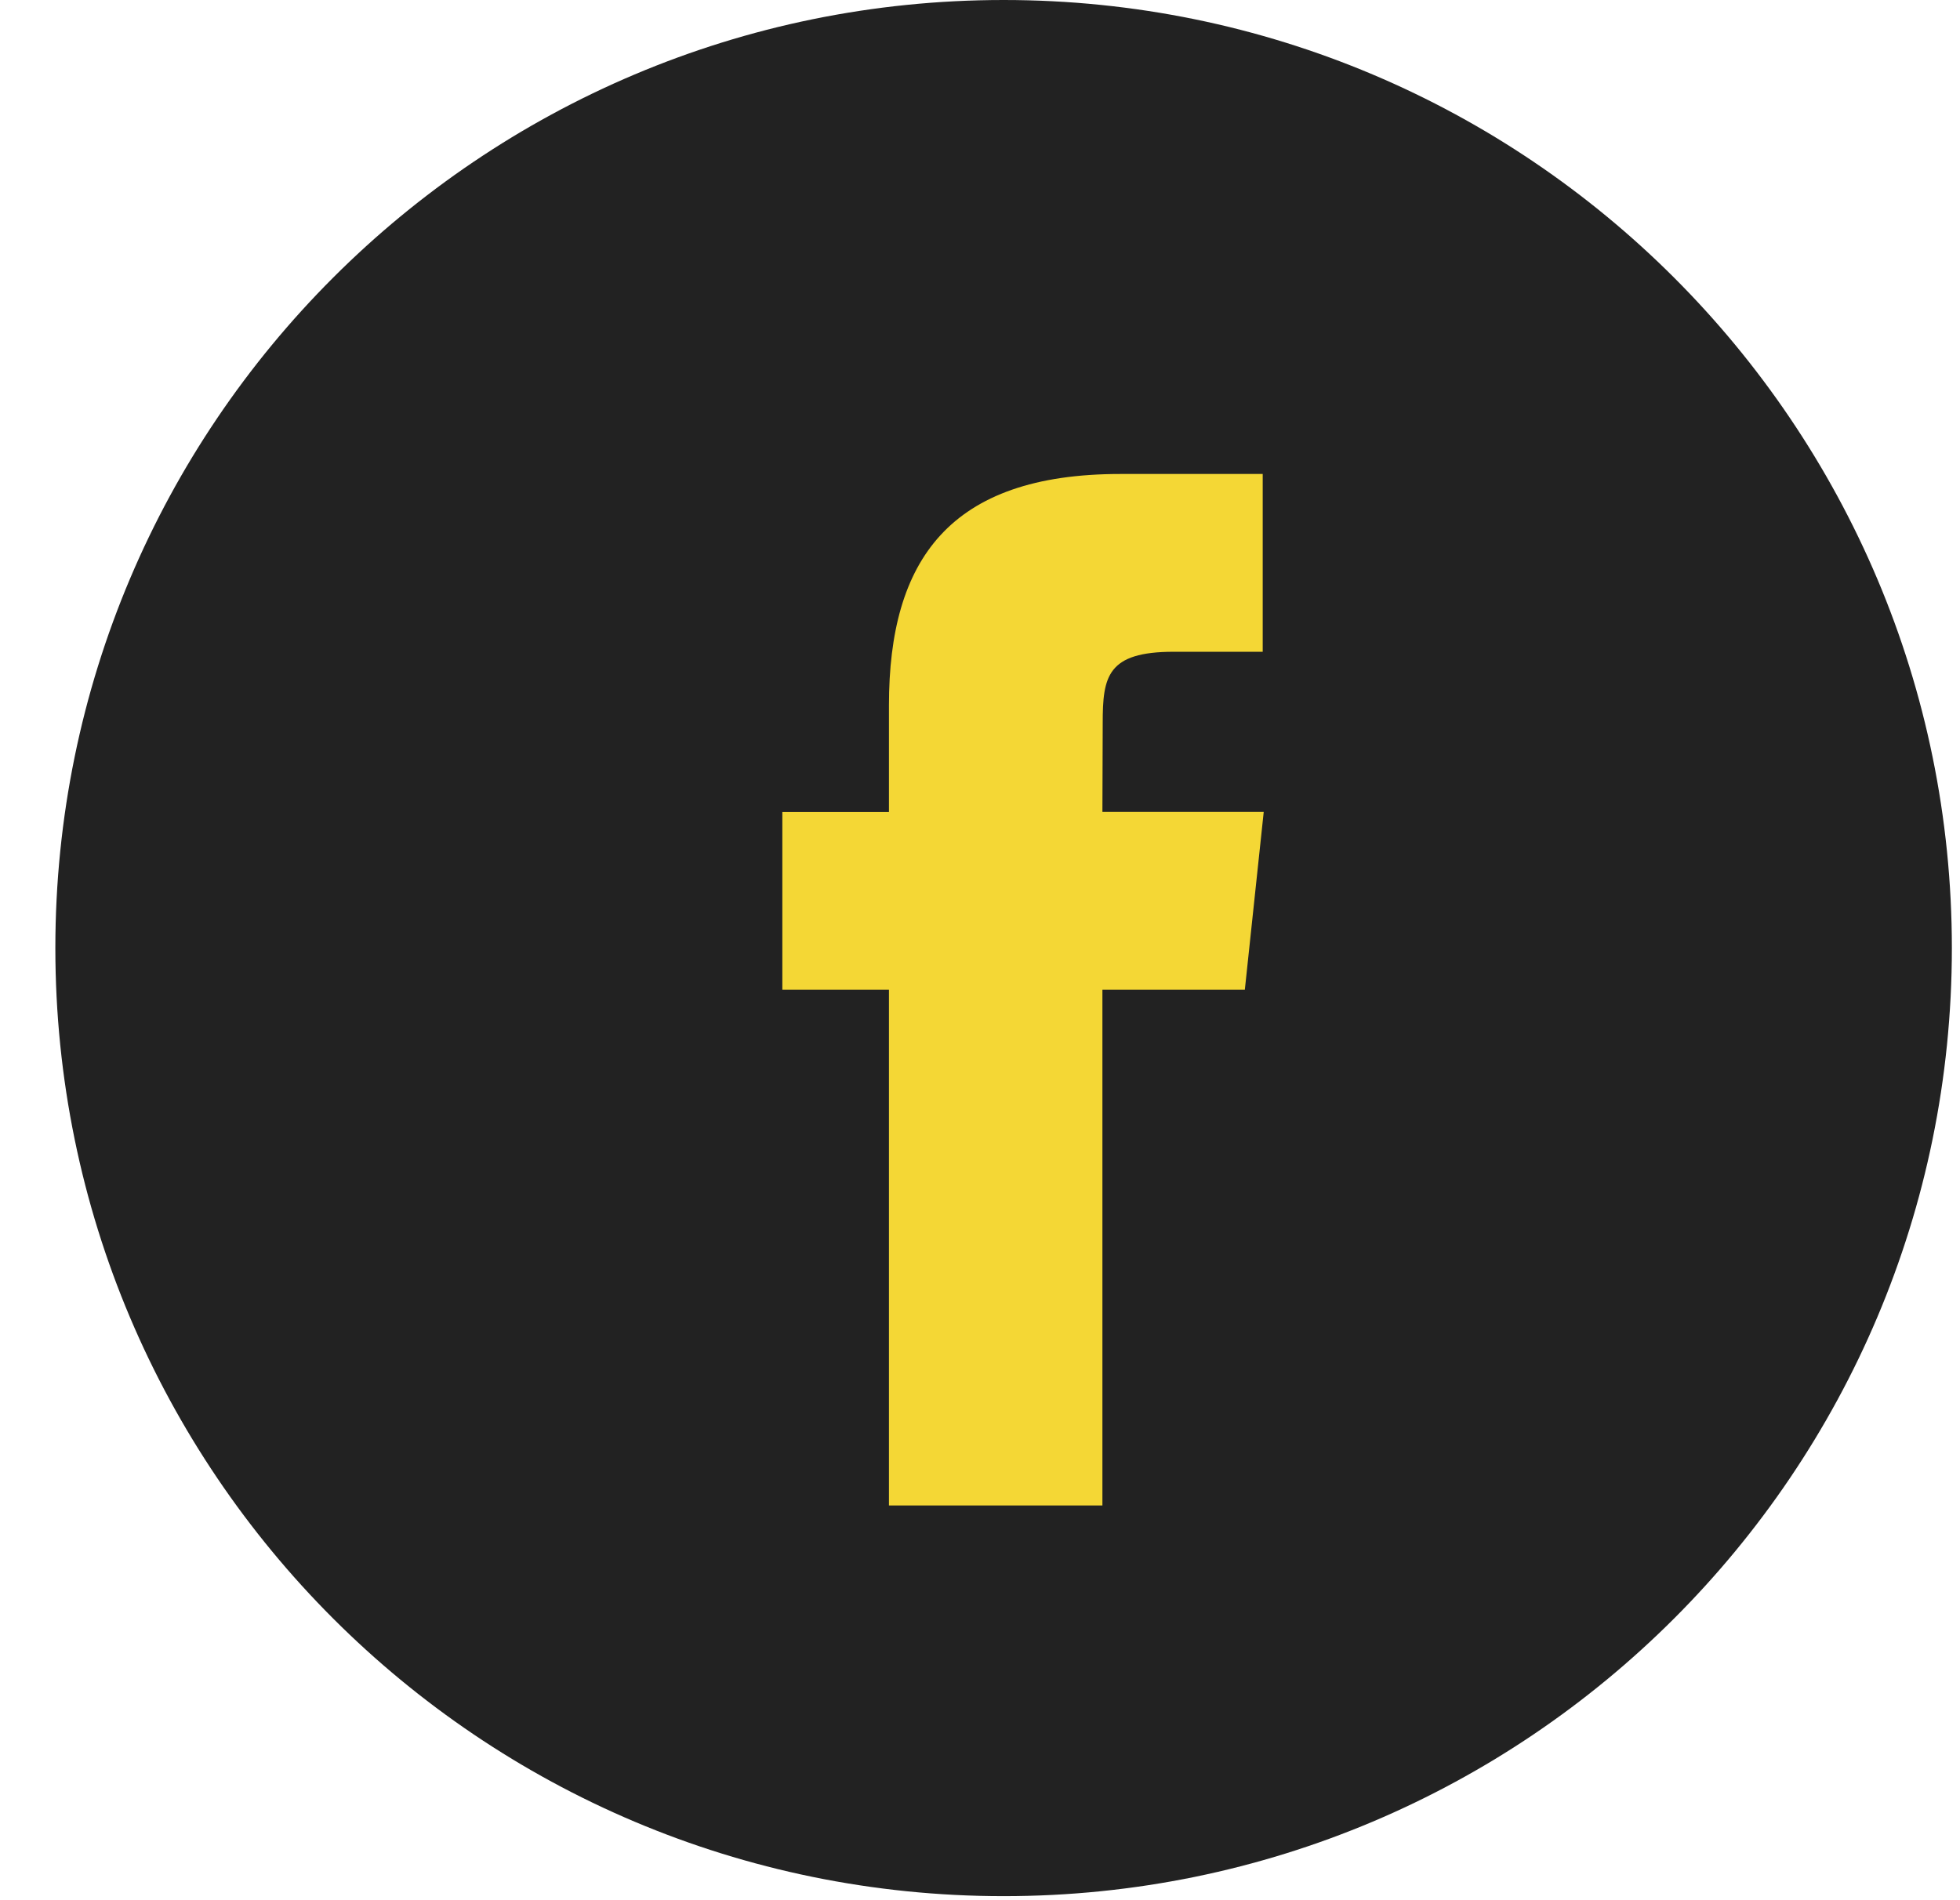
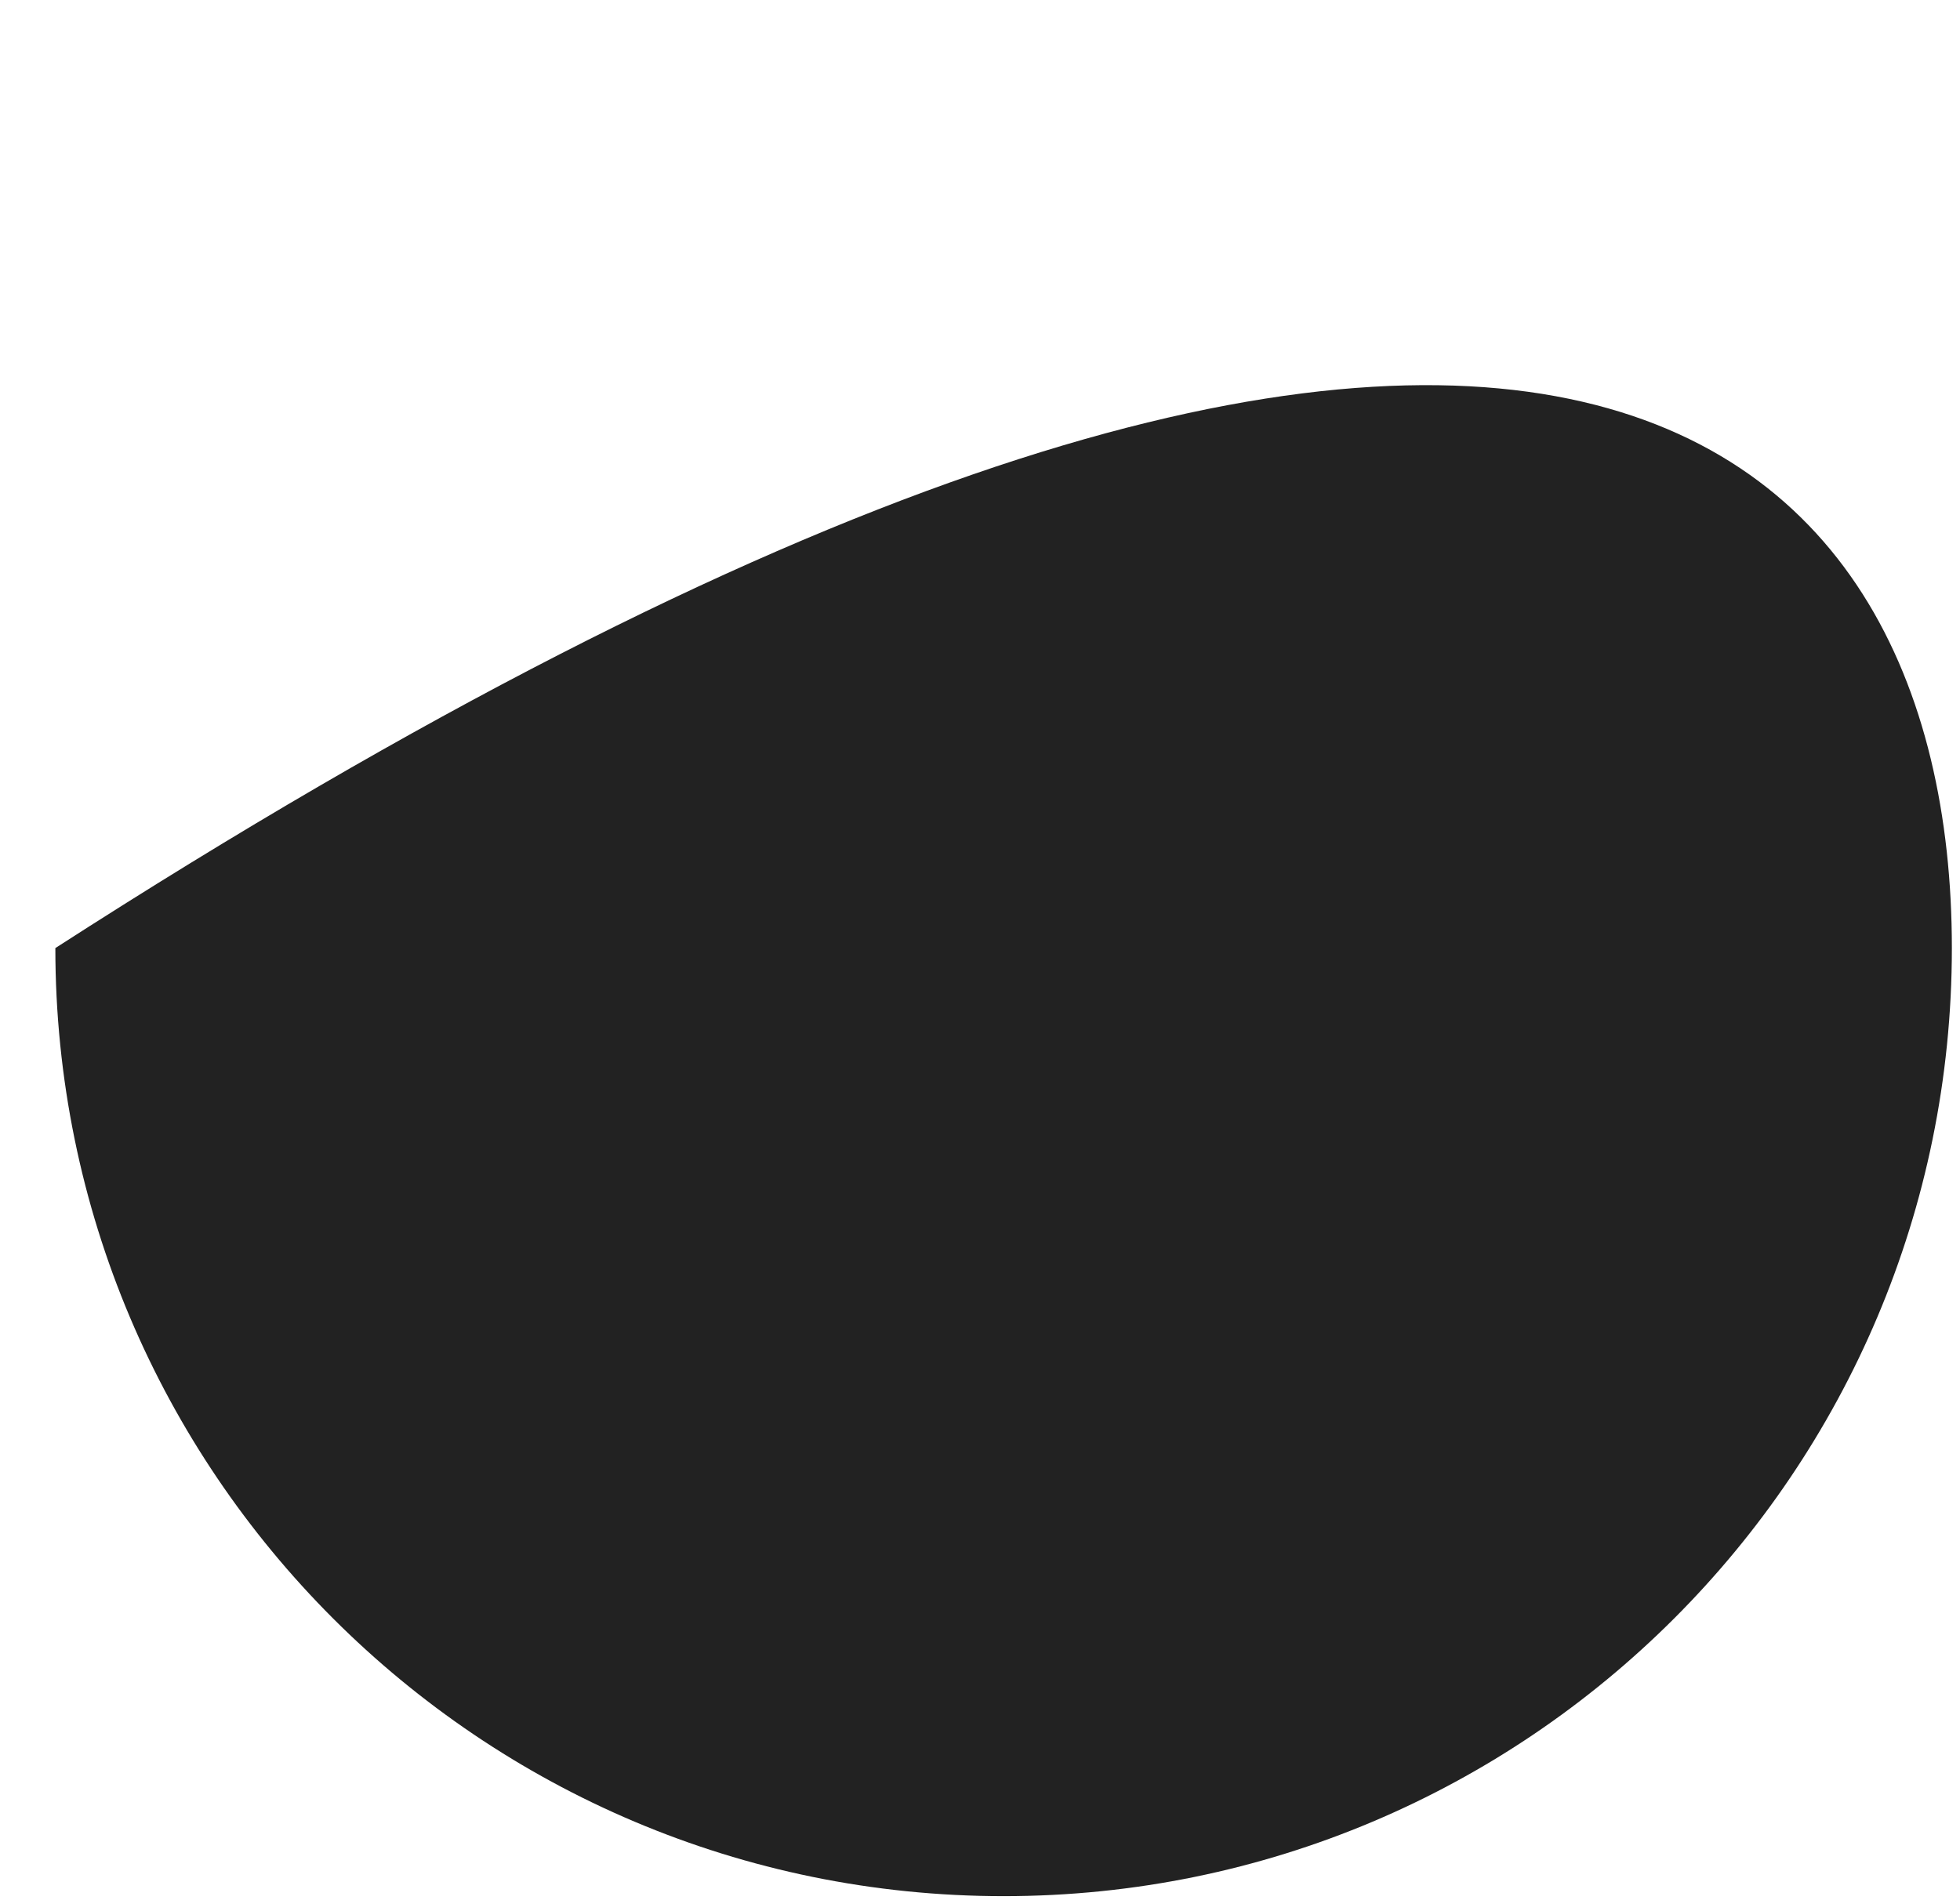
<svg xmlns="http://www.w3.org/2000/svg" width="33" height="32" viewBox="0 0 33 32" fill="none">
  <g id="Facebook">
-     <path id="back" fill-rule="evenodd" clip-rule="evenodd" d="M0.932 15.966C0.932 7.148 8.08 0 16.898 0C25.715 0 32.863 7.148 32.863 15.966C32.863 24.784 25.715 31.932 16.898 31.932C8.08 31.932 0.932 24.784 0.932 15.966Z" fill="#222222" />
-     <path id="Shape" fill-rule="evenodd" clip-rule="evenodd" d="M18.561 25.353V16.667H20.959L21.277 13.673H18.561L18.566 12.175C18.566 11.394 18.64 10.976 19.761 10.976H21.26V7.982H18.862C15.981 7.982 14.967 9.435 14.967 11.877V13.674H13.172V16.667H14.967V25.353H18.561Z" fill="#F4D735" />
+     <path id="back" fill-rule="evenodd" clip-rule="evenodd" d="M0.932 15.966C25.715 0 32.863 7.148 32.863 15.966C32.863 24.784 25.715 31.932 16.898 31.932C8.08 31.932 0.932 24.784 0.932 15.966Z" fill="#222222" />
  </g>
</svg>